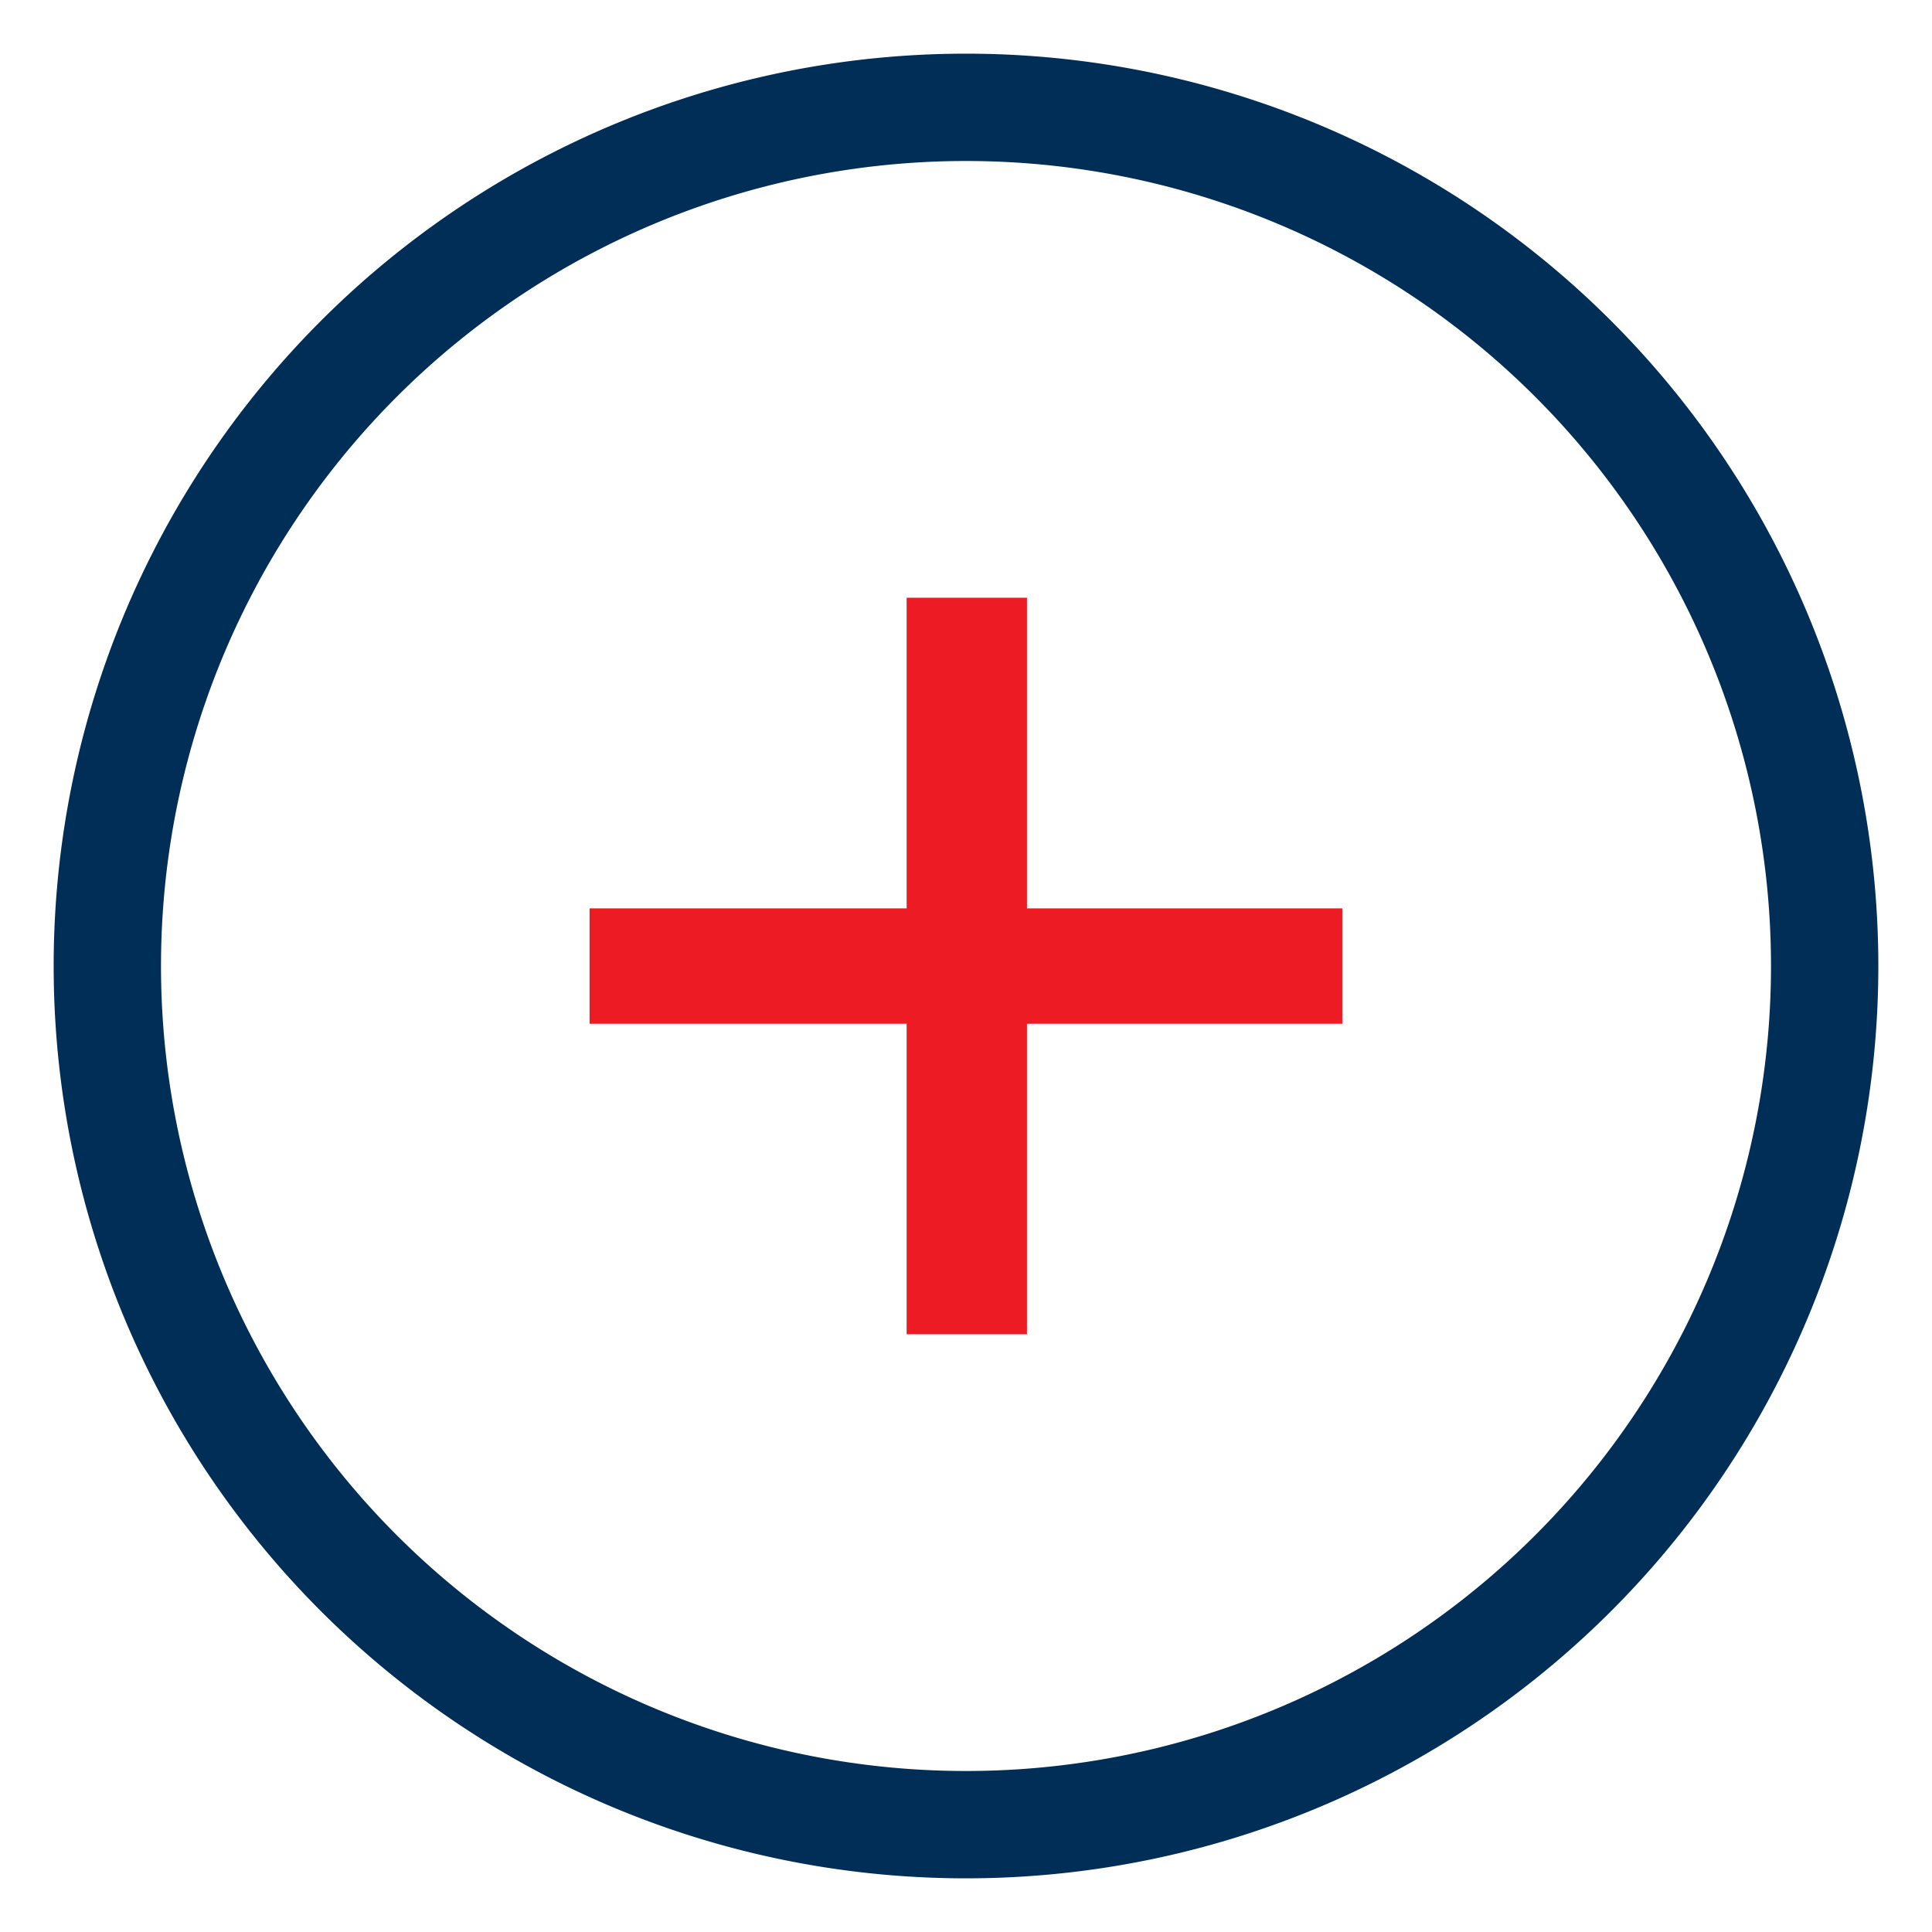
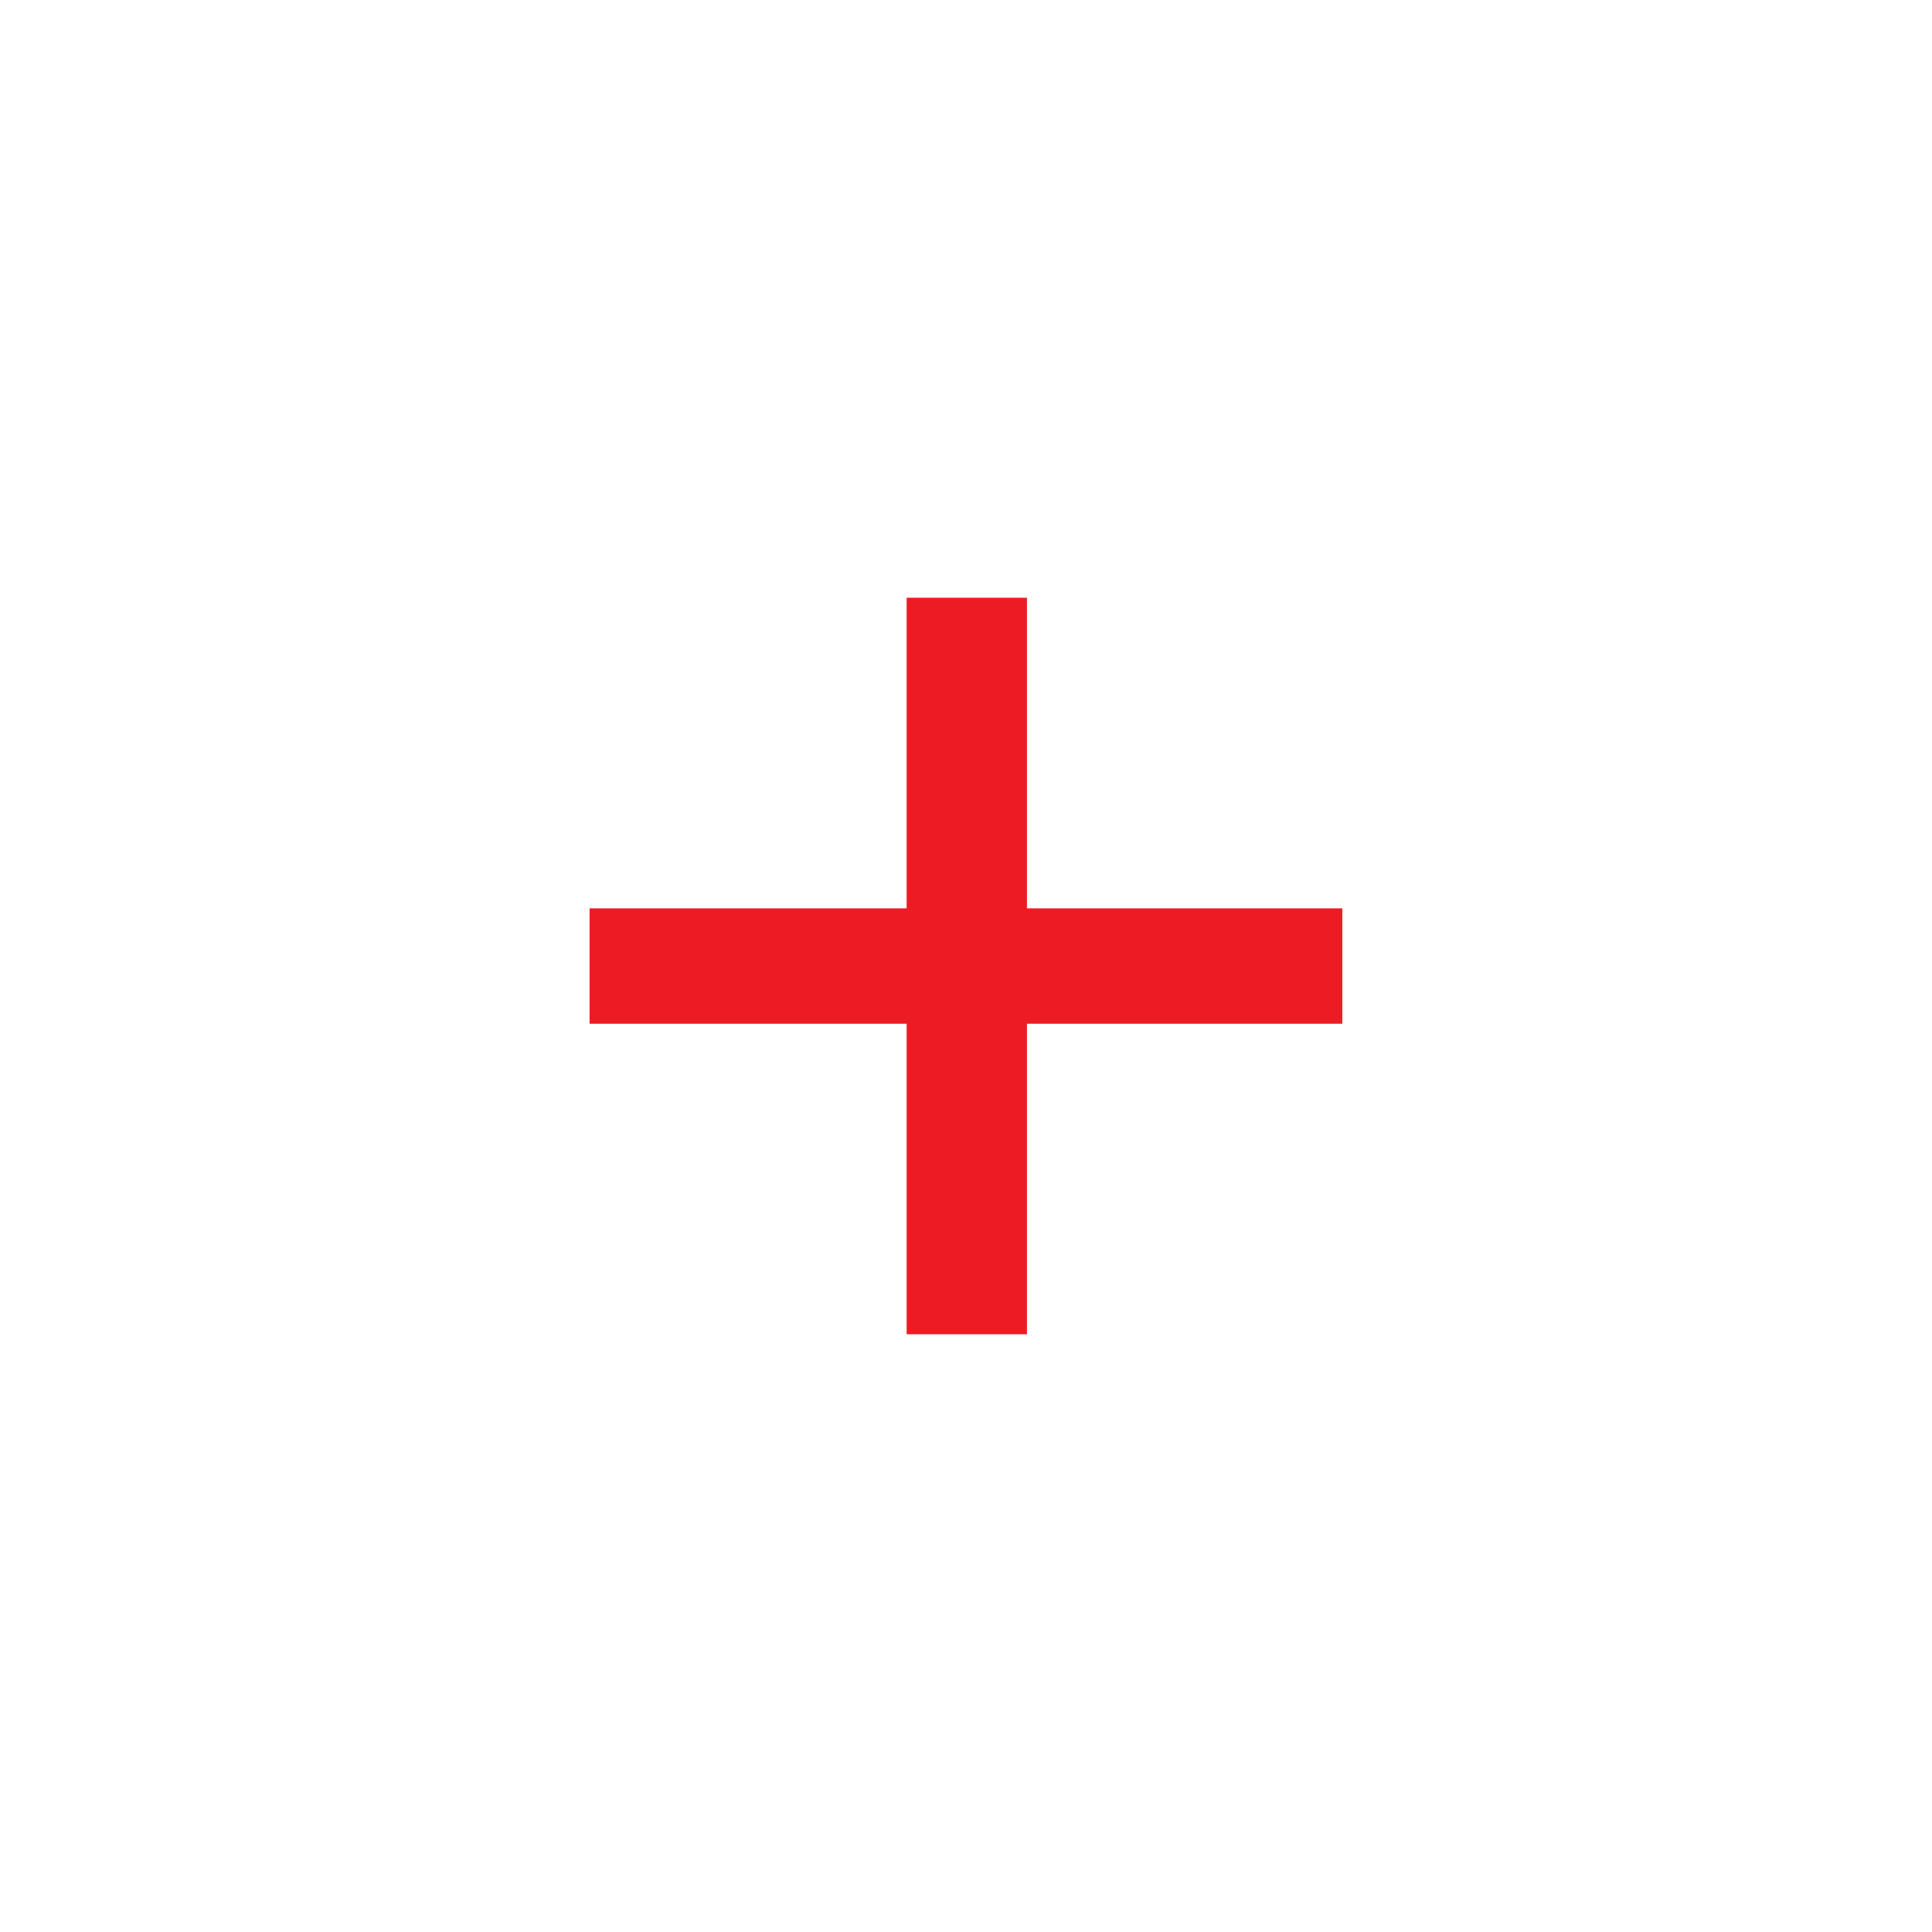
<svg xmlns="http://www.w3.org/2000/svg" width="18" height="18" viewBox="0 0 18 18">
  <g>
    <g>
      <g>
        <g>
          <path fill="#ed1c24" d="M9.568 9.538v2.893H8.447V9.538H5.493V8.463h2.954V5.569h1.121v2.894h2.938v1.075z" />
        </g>
      </g>
      <g>
-         <path fill="none" stroke="#002e56" stroke-linecap="round" stroke-linejoin="round" stroke-miterlimit="20" d="M1 9a8 8 0 1 1 16 0A8 8 0 0 1 1 9z" />
-       </g>
+         </g>
    </g>
  </g>
</svg>